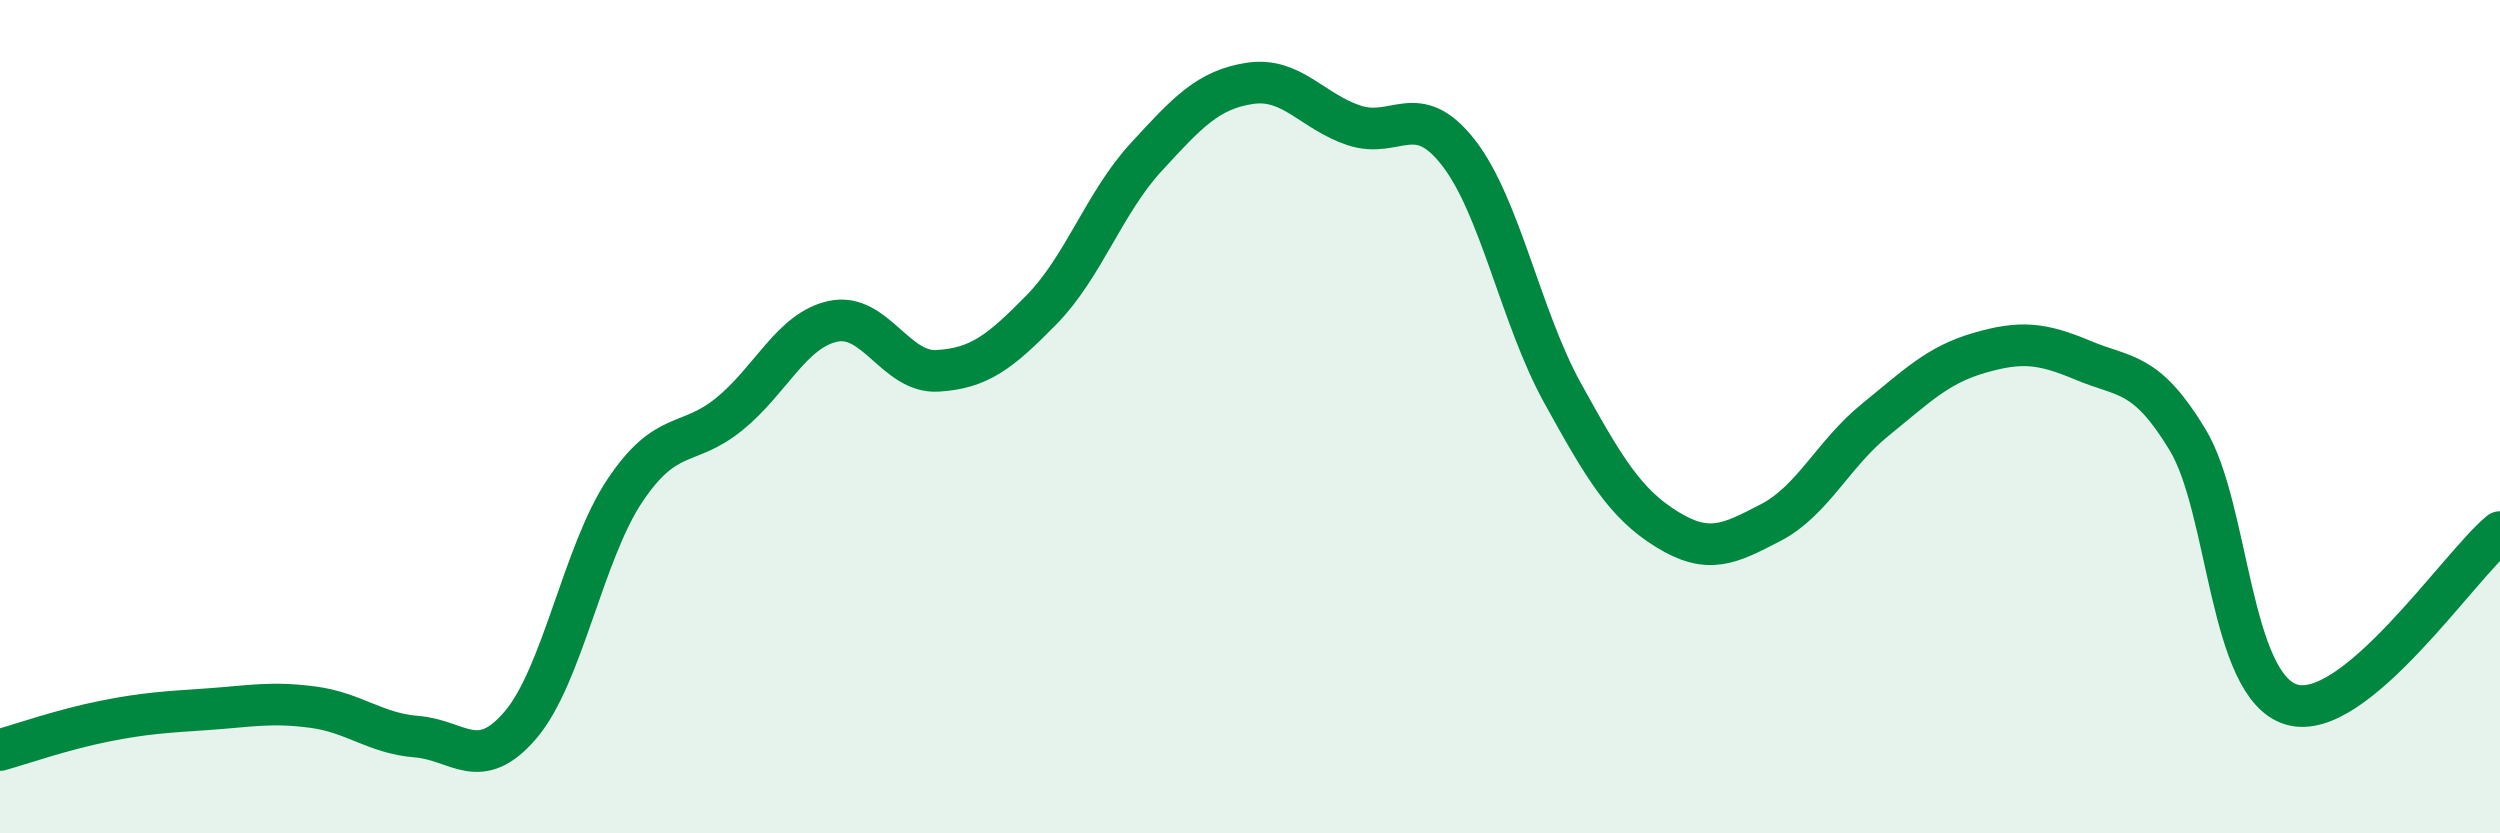
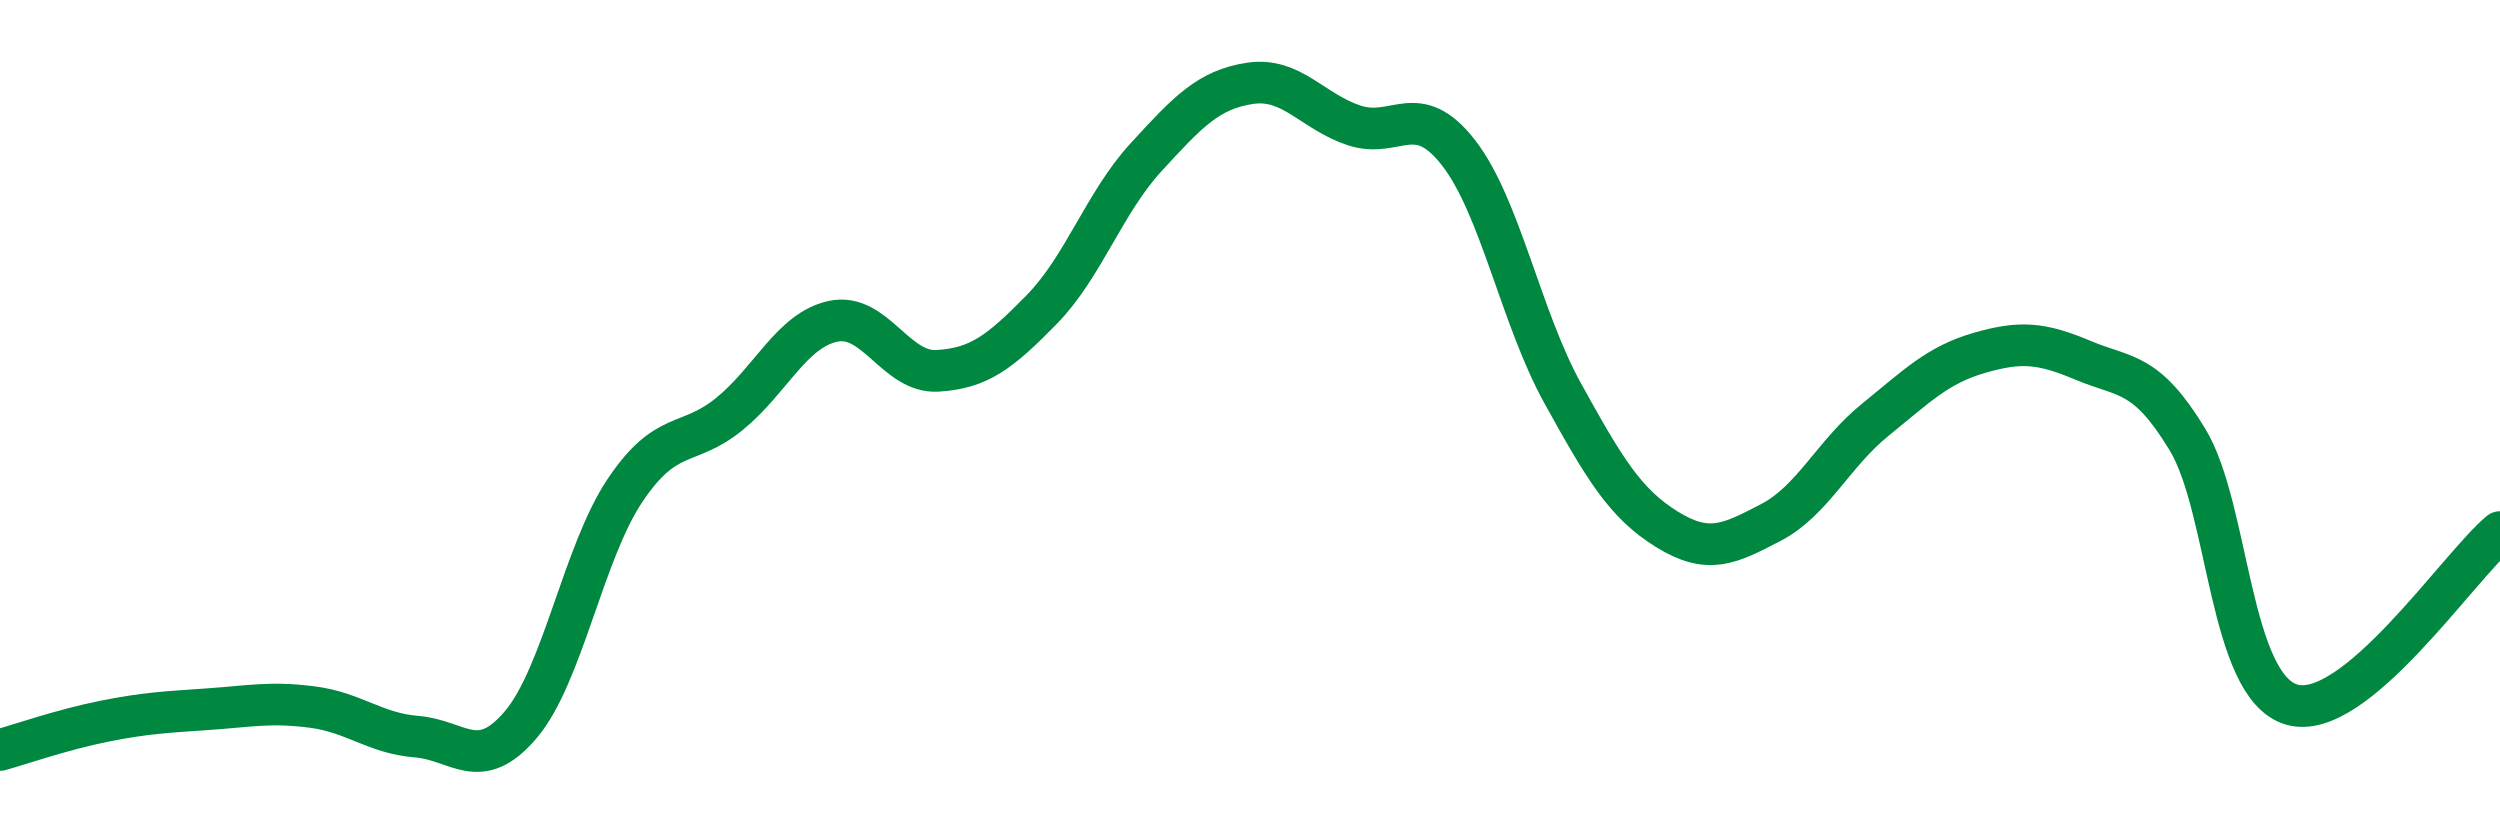
<svg xmlns="http://www.w3.org/2000/svg" width="60" height="20" viewBox="0 0 60 20">
-   <path d="M 0,18 C 0.5,17.86 1.5,17.51 2.5,17.31 C 3.5,17.11 4,17.09 5,17.02 C 6,16.95 6.5,16.84 7.5,16.97 C 8.5,17.1 9,17.6 10,17.68 C 11,17.76 11.5,18.57 12.5,17.39 C 13.5,16.21 14,13.26 15,11.77 C 16,10.28 16.5,10.75 17.5,9.94 C 18.5,9.13 19,7.92 20,7.71 C 21,7.5 21.5,8.96 22.5,8.9 C 23.5,8.84 24,8.45 25,7.43 C 26,6.41 26.5,4.87 27.5,3.78 C 28.5,2.69 29,2.15 30,2 C 31,1.85 31.5,2.68 32.5,3.01 C 33.5,3.34 34,2.38 35,3.66 C 36,4.94 36.5,7.62 37.5,9.43 C 38.5,11.24 39,12.08 40,12.7 C 41,13.32 41.5,13.06 42.5,12.54 C 43.5,12.02 44,10.89 45,10.08 C 46,9.27 46.5,8.76 47.5,8.47 C 48.5,8.18 49,8.23 50,8.65 C 51,9.07 51.5,8.9 52.5,10.55 C 53.5,12.2 53.5,16.47 55,16.91 C 56.5,17.35 59,13.6 60,12.77L60 20L0 20Z" fill="#008740" opacity="0.1" stroke-linecap="round" stroke-linejoin="round" />
  <path d="M 0,18 C 0.5,17.86 1.5,17.51 2.5,17.31 C 3.5,17.11 4,17.09 5,17.02 C 6,16.95 6.5,16.84 7.5,16.97 C 8.5,17.1 9,17.6 10,17.68 C 11,17.76 11.5,18.57 12.5,17.39 C 13.5,16.21 14,13.26 15,11.77 C 16,10.28 16.5,10.75 17.5,9.94 C 18.5,9.13 19,7.92 20,7.71 C 21,7.5 21.5,8.96 22.5,8.9 C 23.5,8.84 24,8.45 25,7.43 C 26,6.41 26.5,4.87 27.5,3.78 C 28.5,2.69 29,2.15 30,2 C 31,1.85 31.5,2.68 32.5,3.01 C 33.5,3.34 34,2.38 35,3.66 C 36,4.94 36.5,7.62 37.5,9.43 C 38.5,11.24 39,12.08 40,12.7 C 41,13.32 41.5,13.06 42.5,12.54 C 43.5,12.02 44,10.89 45,10.08 C 46,9.27 46.5,8.76 47.5,8.47 C 48.5,8.18 49,8.23 50,8.65 C 51,9.07 51.5,8.9 52.5,10.55 C 53.5,12.2 53.5,16.47 55,16.91 C 56.5,17.35 59,13.6 60,12.77" stroke="#008740" stroke-width="1" fill="none" stroke-linecap="round" stroke-linejoin="round" />
</svg>